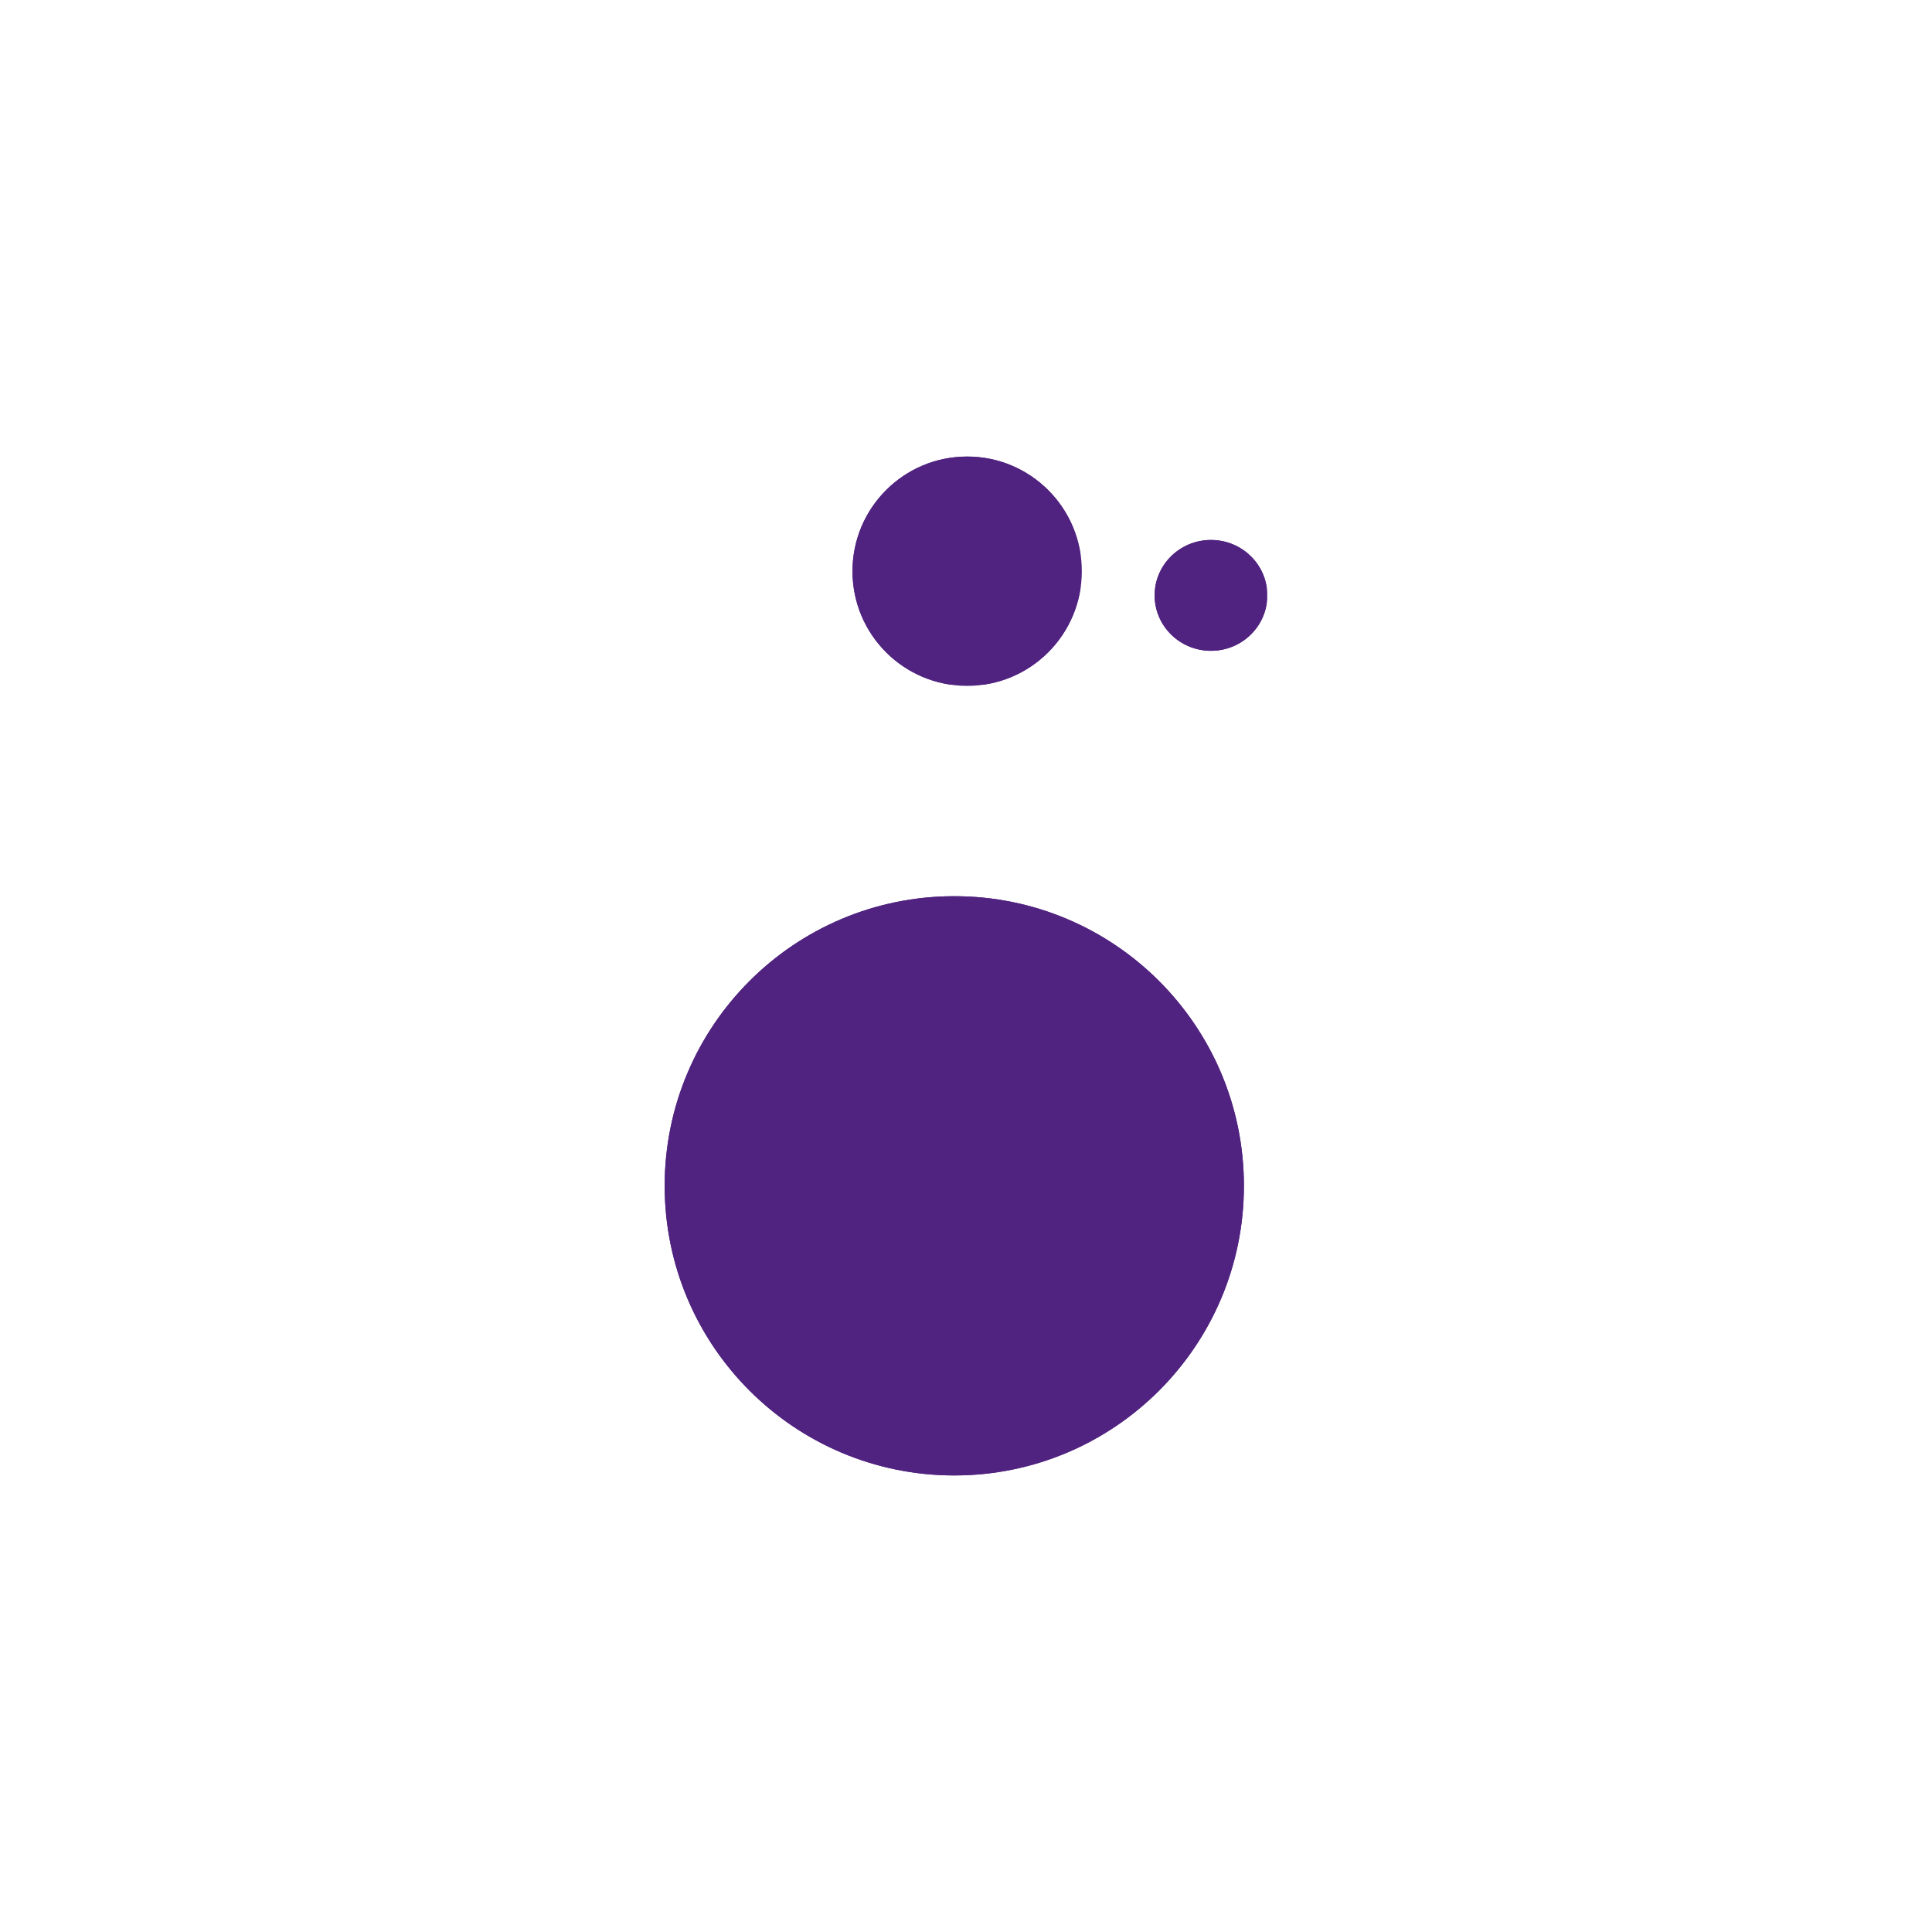
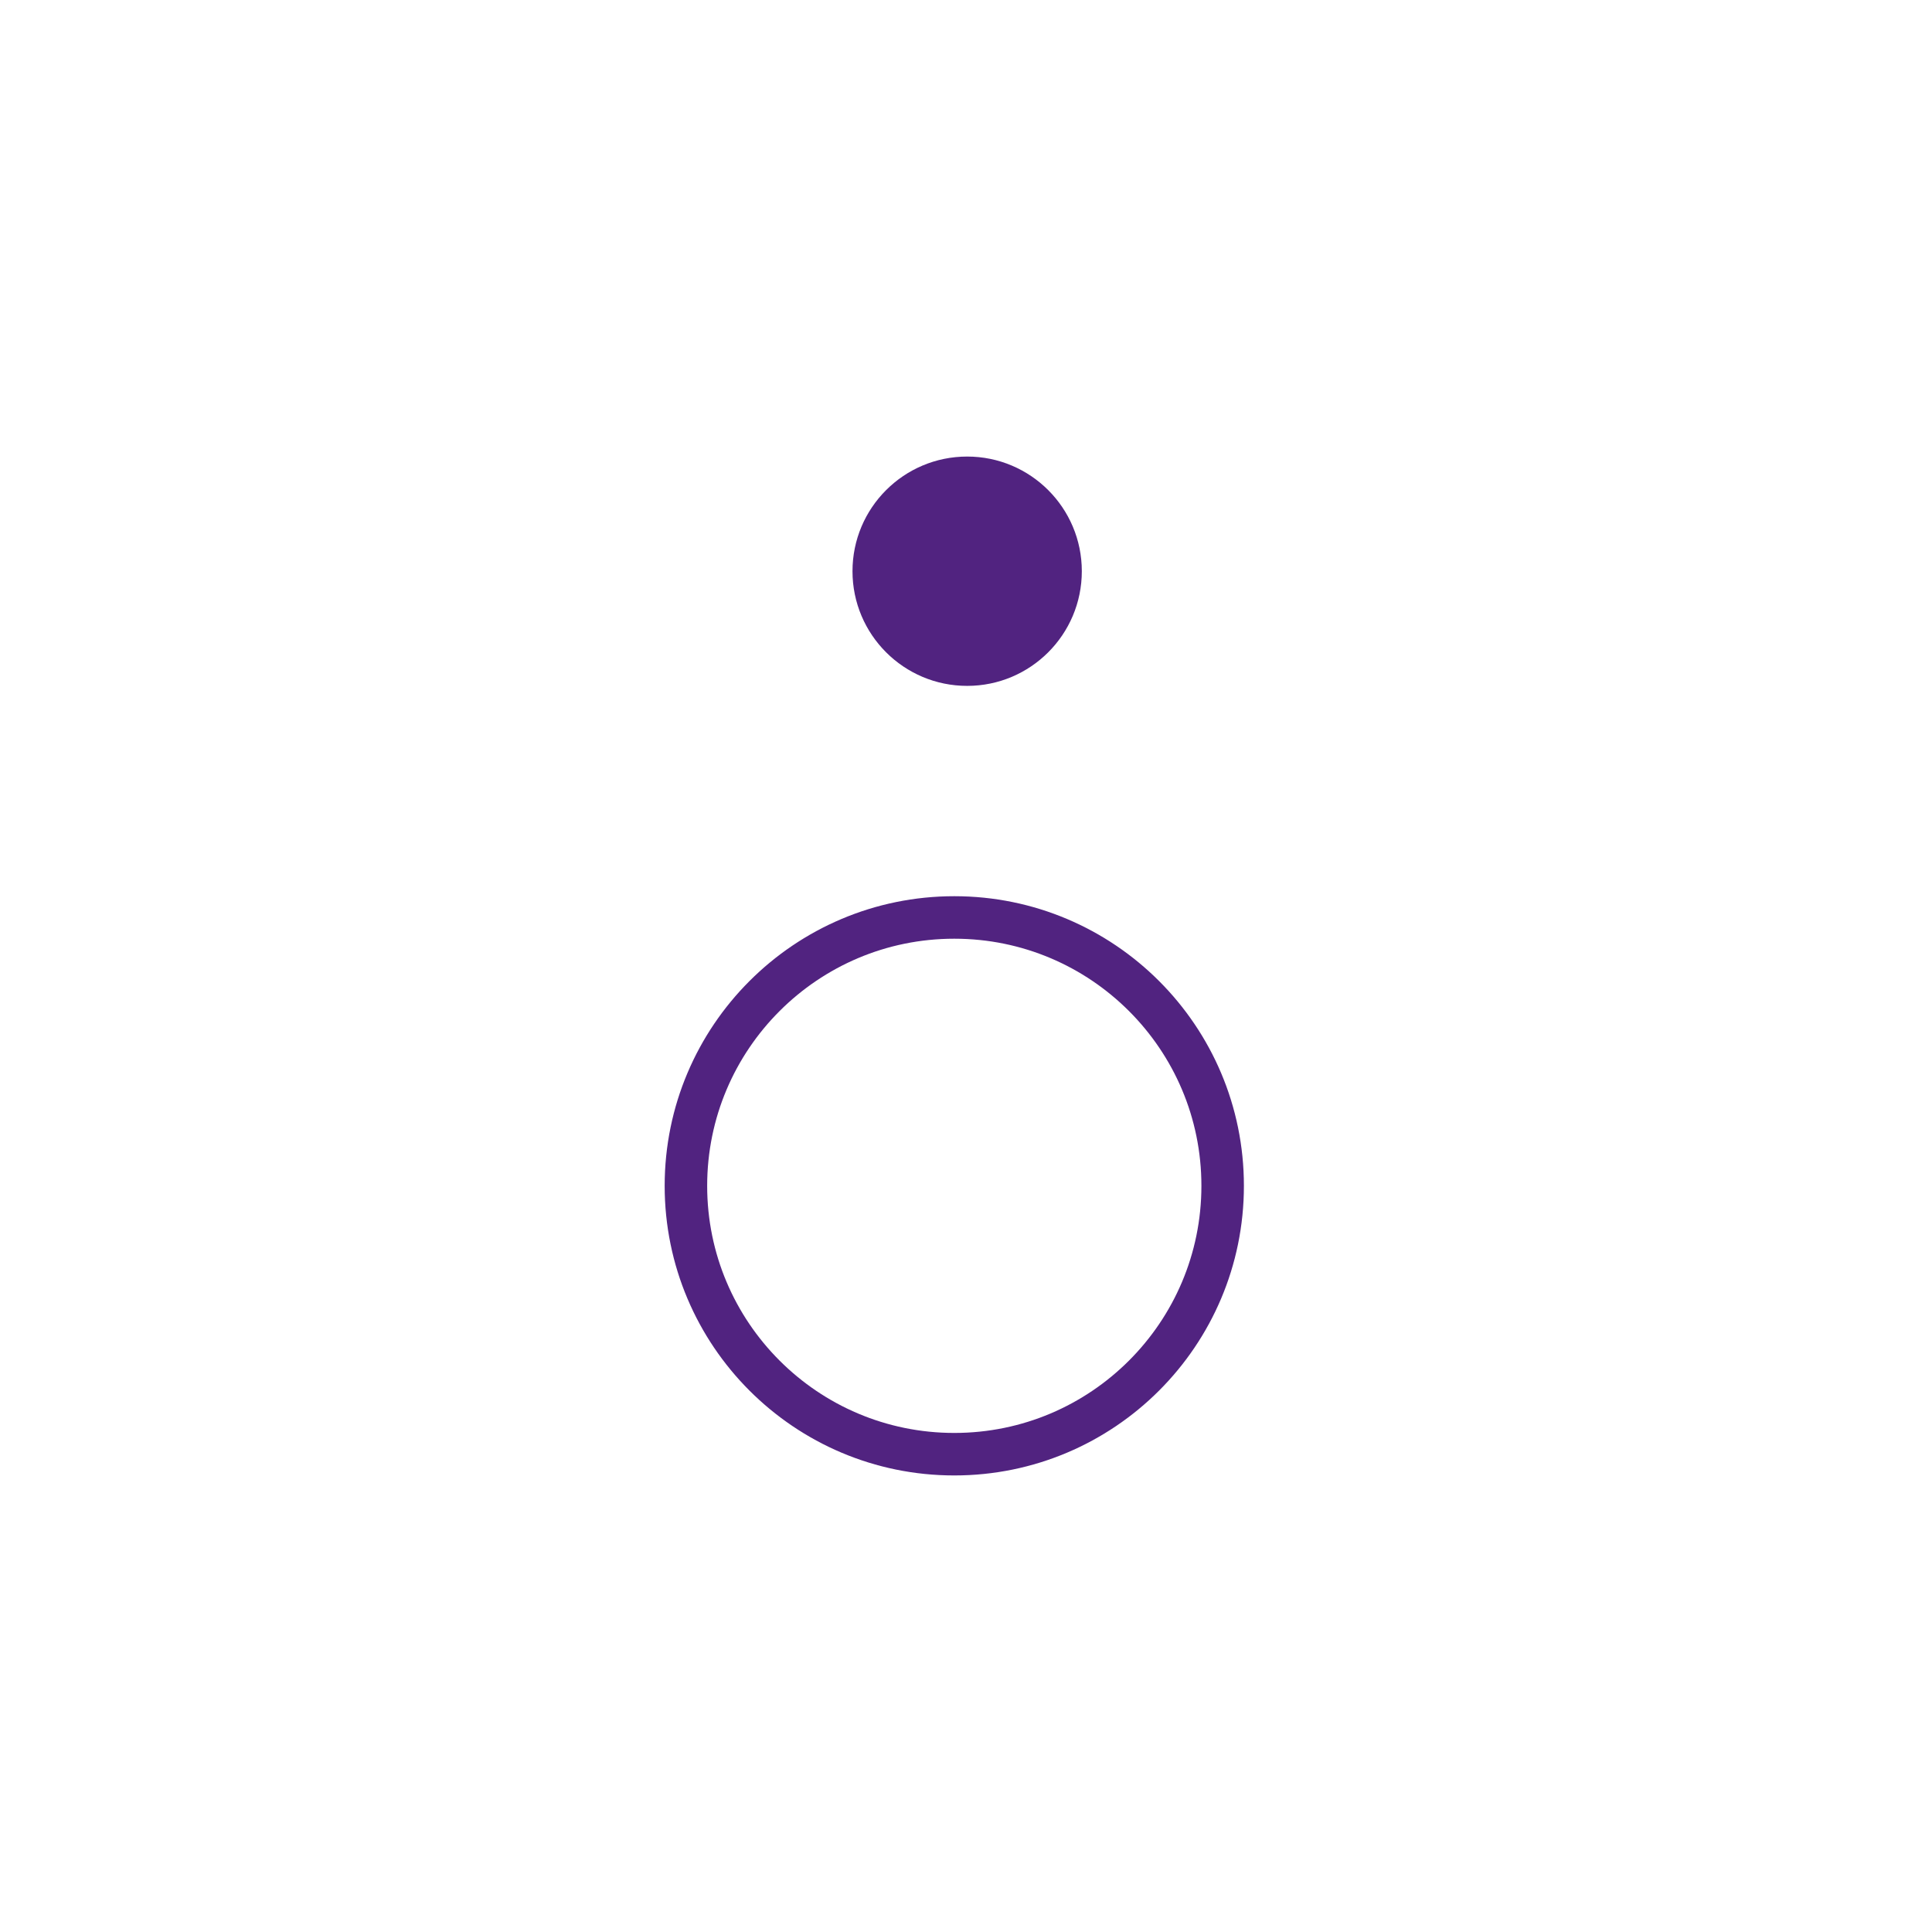
<svg xmlns="http://www.w3.org/2000/svg" width="500" zoomAndPan="magnify" viewBox="0 0 375 375" height="500" preserveAspectRatio="xMidYMid meet" version="1.0">
  <defs>
    <clipPath id="4576e0cc84">
      <path d="M 129.012 173.953 L 241.445 173.953 L 241.445 286.383 L 129.012 286.383 Z M 129.012 173.953 " clip-rule="nonzero" />
    </clipPath>
    <clipPath id="3c6a138b23">
-       <path d="M 185.23 173.953 C 154.184 173.953 129.012 199.121 129.012 230.168 C 129.012 261.215 154.184 286.383 185.23 286.383 C 216.277 286.383 241.445 261.215 241.445 230.168 C 241.445 199.121 216.277 173.953 185.23 173.953 Z M 185.23 173.953 " clip-rule="nonzero" />
-     </clipPath>
+       </clipPath>
    <clipPath id="f6430ad443">
      <path d="M 0.012 0.953 L 112.445 0.953 L 112.445 113.383 L 0.012 113.383 Z M 0.012 0.953 " clip-rule="nonzero" />
    </clipPath>
    <clipPath id="4b9b3a37ad">
-       <path d="M 56.23 0.953 C 25.184 0.953 0.012 26.121 0.012 57.168 C 0.012 88.215 25.184 113.383 56.23 113.383 C 87.277 113.383 112.445 88.215 112.445 57.168 C 112.445 26.121 87.277 0.953 56.23 0.953 Z M 56.23 0.953 " clip-rule="nonzero" />
+       <path d="M 56.23 0.953 C 25.184 0.953 0.012 26.121 0.012 57.168 C 0.012 88.215 25.184 113.383 56.23 113.383 C 87.277 113.383 112.445 88.215 112.445 57.168 Z M 56.23 0.953 " clip-rule="nonzero" />
    </clipPath>
    <clipPath id="59619f8323">
      <rect x="0" width="113" y="0" height="114" />
    </clipPath>
    <clipPath id="4588c465b9">
      <path d="M 129.012 173.953 L 241.441 173.953 L 241.441 286.383 L 129.012 286.383 Z M 129.012 173.953 " clip-rule="nonzero" />
    </clipPath>
    <clipPath id="13bc4a0010">
      <path d="M 185.227 173.953 C 154.184 173.953 129.012 199.121 129.012 230.168 C 129.012 261.215 154.184 286.383 185.227 286.383 C 216.273 286.383 241.441 261.215 241.441 230.168 C 241.441 199.121 216.273 173.953 185.227 173.953 Z M 185.227 173.953 " clip-rule="nonzero" />
    </clipPath>
    <clipPath id="df1368546a">
      <path d="M 165.469 88.617 L 209.98 88.617 L 209.98 133.129 L 165.469 133.129 Z M 165.469 88.617 " clip-rule="nonzero" />
    </clipPath>
    <clipPath id="8ad5b43121">
      <path d="M 187.727 88.617 C 175.434 88.617 165.469 98.578 165.469 110.871 C 165.469 123.164 175.434 133.129 187.727 133.129 C 200.016 133.129 209.98 123.164 209.98 110.871 C 209.98 98.578 200.016 88.617 187.727 88.617 Z M 187.727 88.617 " clip-rule="nonzero" />
    </clipPath>
    <clipPath id="ca54e402f1">
      <path d="M 0.469 0.617 L 44.98 0.617 L 44.98 45.129 L 0.469 45.129 Z M 0.469 0.617 " clip-rule="nonzero" />
    </clipPath>
    <clipPath id="b0aec0d12f">
      <path d="M 22.727 0.617 C 10.434 0.617 0.469 10.578 0.469 22.871 C 0.469 35.164 10.434 45.129 22.727 45.129 C 35.016 45.129 44.98 35.164 44.98 22.871 C 44.98 10.578 35.016 0.617 22.727 0.617 Z M 22.727 0.617 " clip-rule="nonzero" />
    </clipPath>
    <clipPath id="47a930ef95">
      <rect x="0" width="45" y="0" height="46" />
    </clipPath>
    <clipPath id="5c0419cfe2">
      <path d="M 165.469 88.617 L 209.719 88.617 L 209.719 132.867 L 165.469 132.867 Z M 165.469 88.617 " clip-rule="nonzero" />
    </clipPath>
    <clipPath id="f8a8fd94db">
      <path d="M 187.723 88.617 C 175.434 88.617 165.469 98.578 165.469 110.871 C 165.469 123.16 175.434 133.125 187.723 133.125 C 200.012 133.125 209.977 123.16 209.977 110.871 C 209.977 98.578 200.012 88.617 187.723 88.617 Z M 187.723 88.617 " clip-rule="nonzero" />
    </clipPath>
    <clipPath id="6a096fc18b">
-       <path d="M 224.113 104.805 L 246 104.805 L 246 126.324 L 224.113 126.324 Z M 224.113 104.805 " clip-rule="nonzero" />
-     </clipPath>
+       </clipPath>
    <clipPath id="a8fa9038d7">
-       <path d="M 235.051 104.805 C 229.012 104.805 224.113 109.621 224.113 115.562 C 224.113 121.508 229.012 126.324 235.051 126.324 C 241.09 126.324 245.988 121.508 245.988 115.562 C 245.988 109.621 241.09 104.805 235.051 104.805 Z M 235.051 104.805 " clip-rule="nonzero" />
-     </clipPath>
+       </clipPath>
    <clipPath id="4e56a3ec20">
      <path d="M 0.113 0.805 L 22 0.805 L 22 22.324 L 0.113 22.324 Z M 0.113 0.805 " clip-rule="nonzero" />
    </clipPath>
    <clipPath id="98afbc203f">
      <path d="M 11.051 0.805 C 5.012 0.805 0.113 5.621 0.113 11.562 C 0.113 17.508 5.012 22.324 11.051 22.324 C 17.09 22.324 21.988 17.508 21.988 11.562 C 21.988 5.621 17.09 0.805 11.051 0.805 Z M 11.051 0.805 " clip-rule="nonzero" />
    </clipPath>
    <clipPath id="1389e48304">
      <rect x="0" width="22" y="0" height="23" />
    </clipPath>
    <clipPath id="3bc0e09319">
      <path d="M 224.113 104.809 L 245.863 104.809 L 245.863 126.555 L 224.113 126.555 Z M 224.113 104.809 " clip-rule="nonzero" />
    </clipPath>
    <clipPath id="63952da3a8">
-       <path d="M 235.047 104.809 C 229.012 104.809 224.113 109.625 224.113 115.562 C 224.113 121.504 229.012 126.32 235.047 126.32 C 241.086 126.32 245.98 121.504 245.98 115.562 C 245.98 109.625 241.086 104.809 235.047 104.809 Z M 235.047 104.809 " clip-rule="nonzero" />
-     </clipPath>
+       </clipPath>
  </defs>
  <g clip-path="url(#4576e0cc84)">
    <g clip-path="url(#3c6a138b23)">
      <g transform="matrix(1, 0, 0, 1, 129, 173)">
        <g clip-path="url(#59619f8323)">
          <g clip-path="url(#f6430ad443)">
            <g clip-path="url(#4b9b3a37ad)">
              <path fill="#512380" d="M 0.012 0.953 L 112.445 0.953 L 112.445 113.383 L 0.012 113.383 Z M 0.012 0.953 " fill-opacity="1" fill-rule="nonzero" />
            </g>
          </g>
        </g>
      </g>
    </g>
  </g>
  <g clip-path="url(#4588c465b9)">
    <g clip-path="url(#13bc4a0010)">
      <path stroke-linecap="butt" transform="matrix(0.75, 0, 0, 0.75, 129.014, 173.953)" fill="none" stroke-linejoin="miter" d="M 74.951 -0 C 33.56 -0 -0.003 33.557 -0.003 74.953 C -0.003 116.349 33.56 149.906 74.951 149.906 C 116.346 149.906 149.904 116.349 149.904 74.953 C 149.904 33.557 116.346 -0 74.951 -0 Z M 74.951 -0 " stroke="#512380" stroke-width="22" stroke-opacity="1" stroke-miterlimit="4" />
    </g>
  </g>
  <g clip-path="url(#df1368546a)">
    <g clip-path="url(#8ad5b43121)">
      <g transform="matrix(1, 0, 0, 1, 165, 88)">
        <g clip-path="url(#47a930ef95)">
          <g clip-path="url(#ca54e402f1)">
            <g clip-path="url(#b0aec0d12f)">
              <path fill="#512380" d="M 0.469 0.617 L 44.98 0.617 L 44.98 45.129 L 0.469 45.129 Z M 0.469 0.617 " fill-opacity="1" fill-rule="nonzero" />
            </g>
          </g>
        </g>
      </g>
    </g>
  </g>
  <g clip-path="url(#5c0419cfe2)">
    <g clip-path="url(#f8a8fd94db)">
-       <path stroke-linecap="butt" transform="matrix(0.75, 0, 0, 0.75, 165.469, 88.615)" fill="none" stroke-linejoin="miter" d="M 29.672 0.002 C 13.286 0.002 -0 13.284 -0 29.674 C -0 46.06 13.286 59.346 29.672 59.346 C 46.057 59.346 59.343 46.06 59.343 29.674 C 59.343 13.284 46.057 0.002 29.672 0.002 Z M 29.672 0.002 " stroke="#512380" stroke-width="14" stroke-opacity="1" stroke-miterlimit="4" />
-     </g>
+       </g>
  </g>
  <g clip-path="url(#6a096fc18b)">
    <g clip-path="url(#a8fa9038d7)">
      <g transform="matrix(1, 0, 0, 1, 224, 104)">
        <g clip-path="url(#1389e48304)">
          <g clip-path="url(#4e56a3ec20)">
            <g clip-path="url(#98afbc203f)">
              <path fill="#512380" d="M 0.113 0.805 L 21.969 0.805 L 21.969 22.324 L 0.113 22.324 Z M 0.113 0.805 " fill-opacity="1" fill-rule="nonzero" />
            </g>
          </g>
        </g>
      </g>
    </g>
  </g>
  <g clip-path="url(#3bc0e09319)">
    <g clip-path="url(#63952da3a8)">
      <path stroke-linecap="butt" transform="matrix(0.75, 0, 0, 0.75, 224.115, 104.808)" fill="none" stroke-linejoin="miter" d="M 14.576 0.001 C 6.529 0.001 -0.002 6.423 -0.002 14.34 C -0.002 22.262 6.529 28.684 14.576 28.684 C 22.628 28.684 29.154 22.262 29.154 14.34 C 29.154 6.423 22.628 0.001 14.576 0.001 Z M 14.576 0.001 " stroke="#512380" stroke-width="8" stroke-opacity="1" stroke-miterlimit="4" />
    </g>
  </g>
</svg>